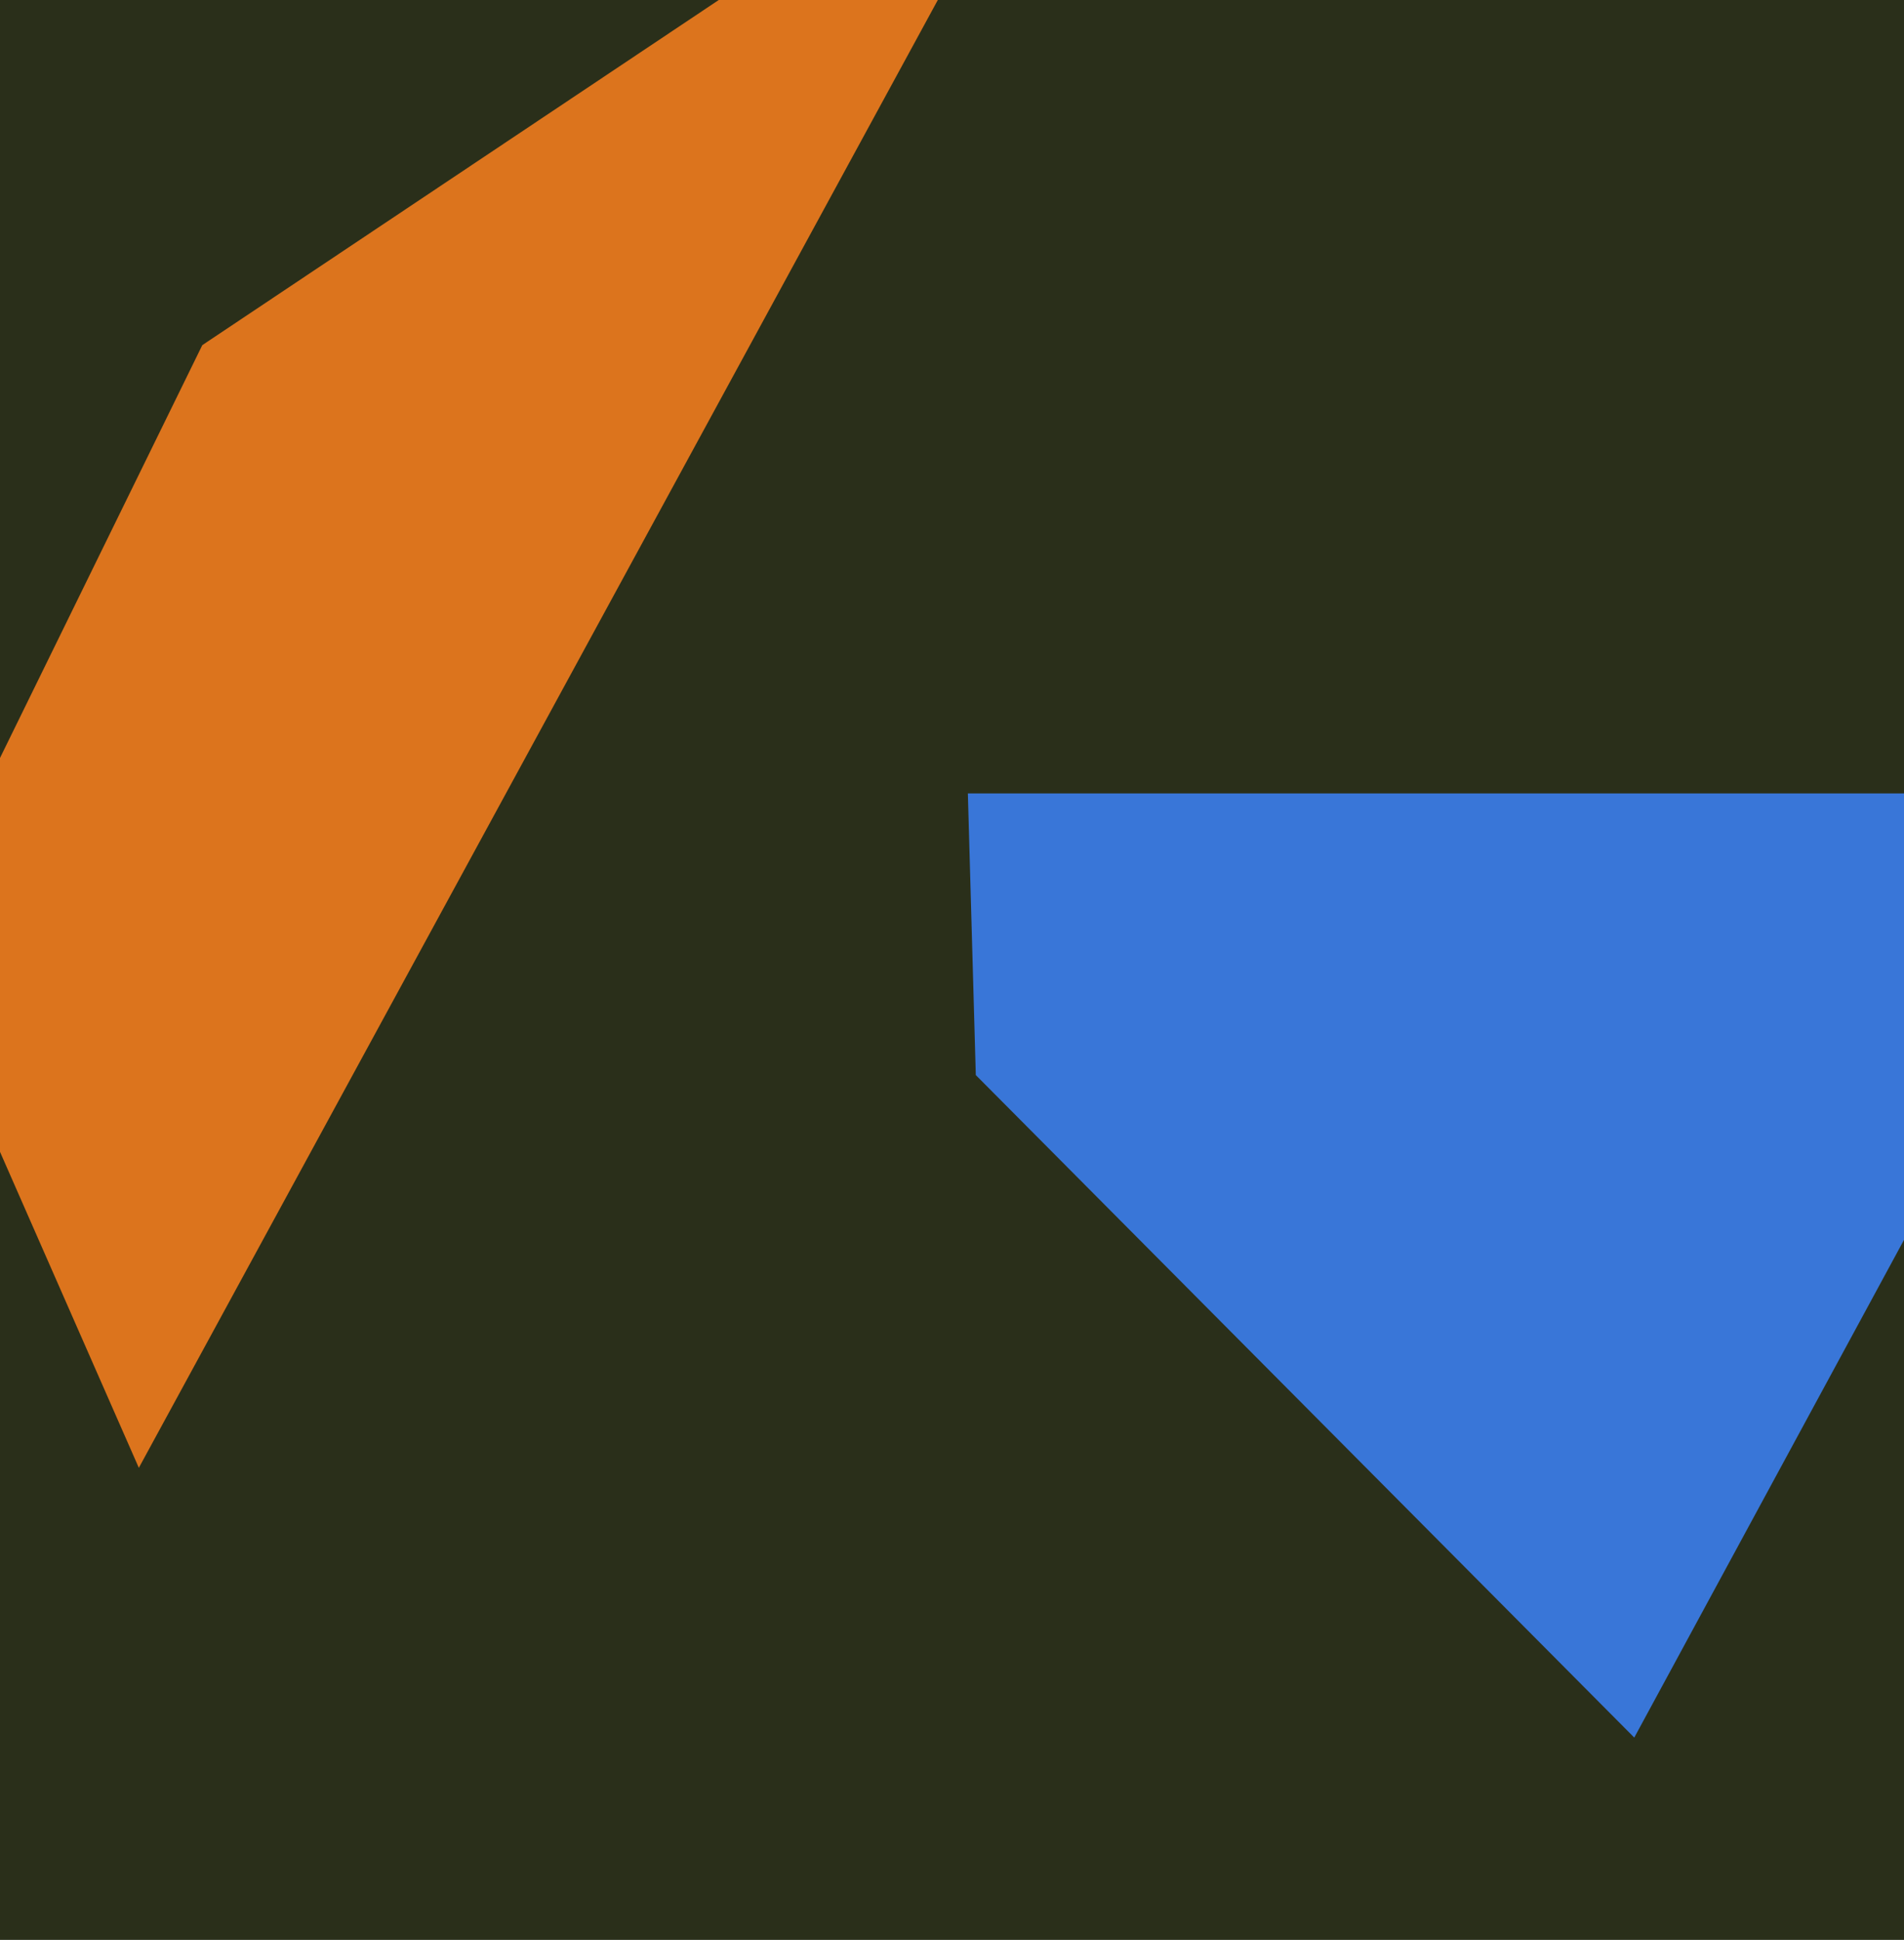
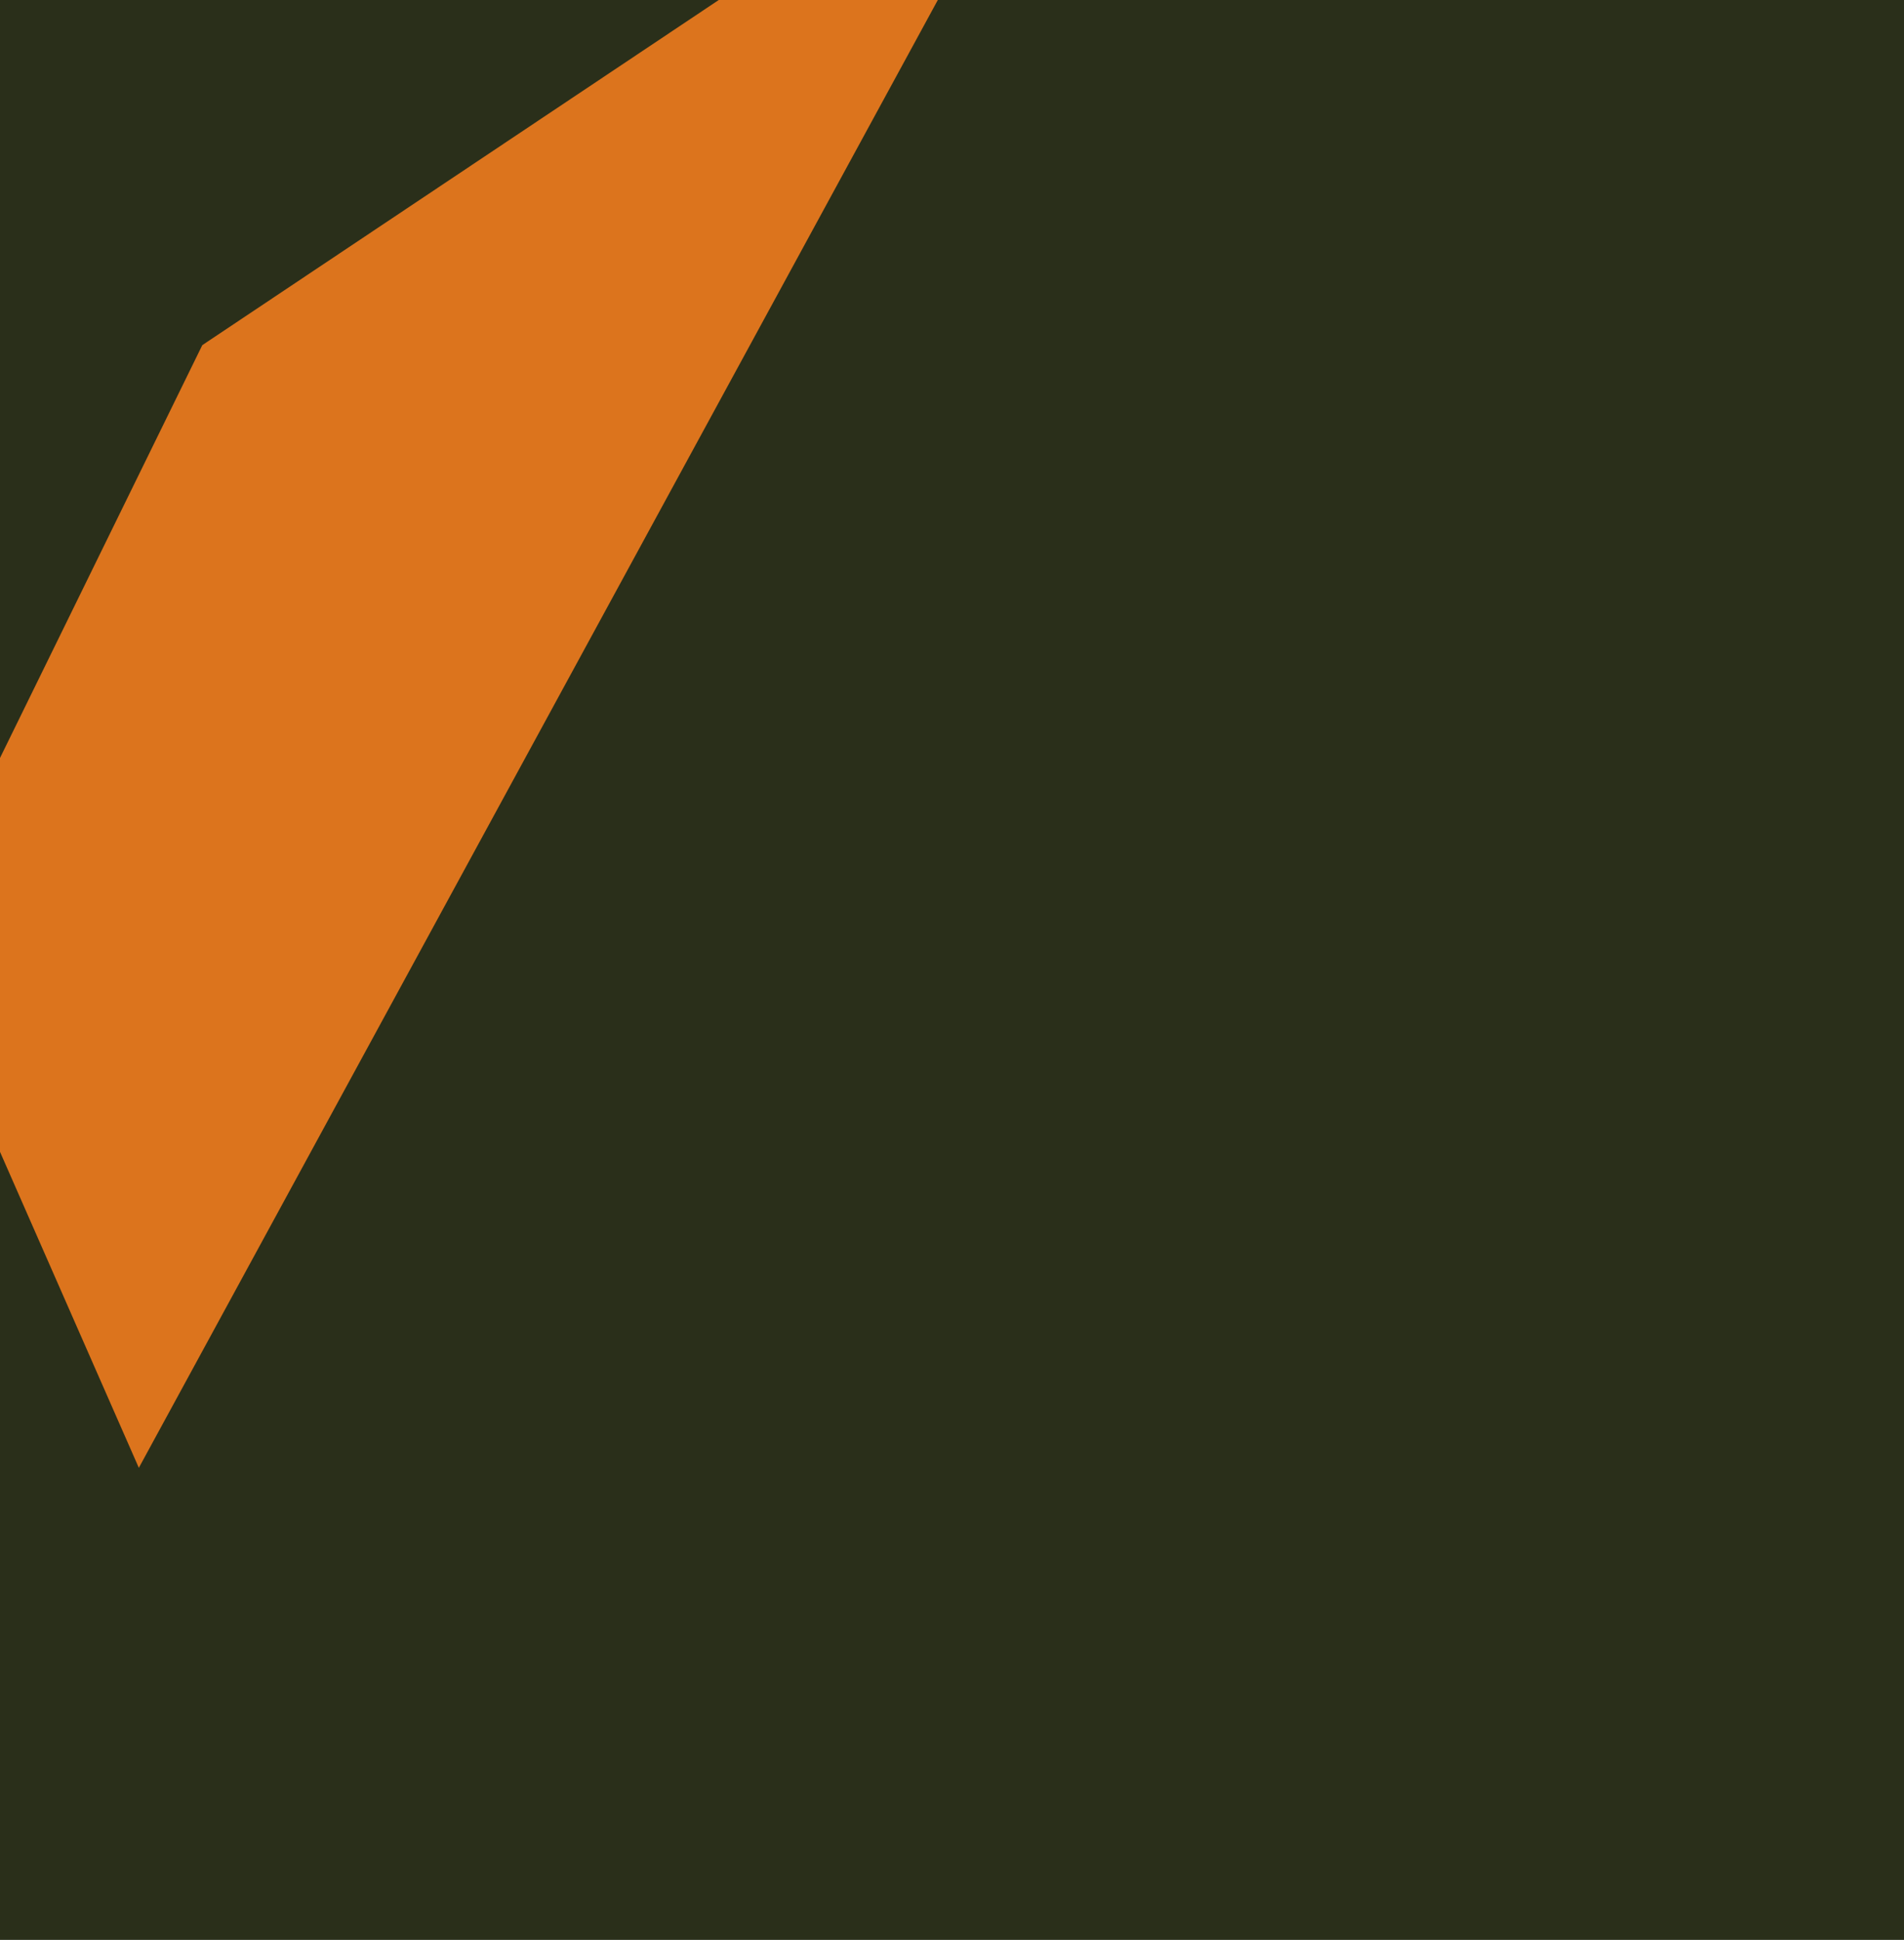
<svg xmlns="http://www.w3.org/2000/svg" width="480px" height="489px">
  <rect width="480" height="489" fill="rgb(42,47,26)" />
-   <polygon points="412,438 541,200 244,200 246,271" fill="rgba(59,125,236,0.902)" />
  <polygon points="-23,238 35,370 268,-58 51,87" fill="rgba(231,120,29,0.941)" />
</svg>